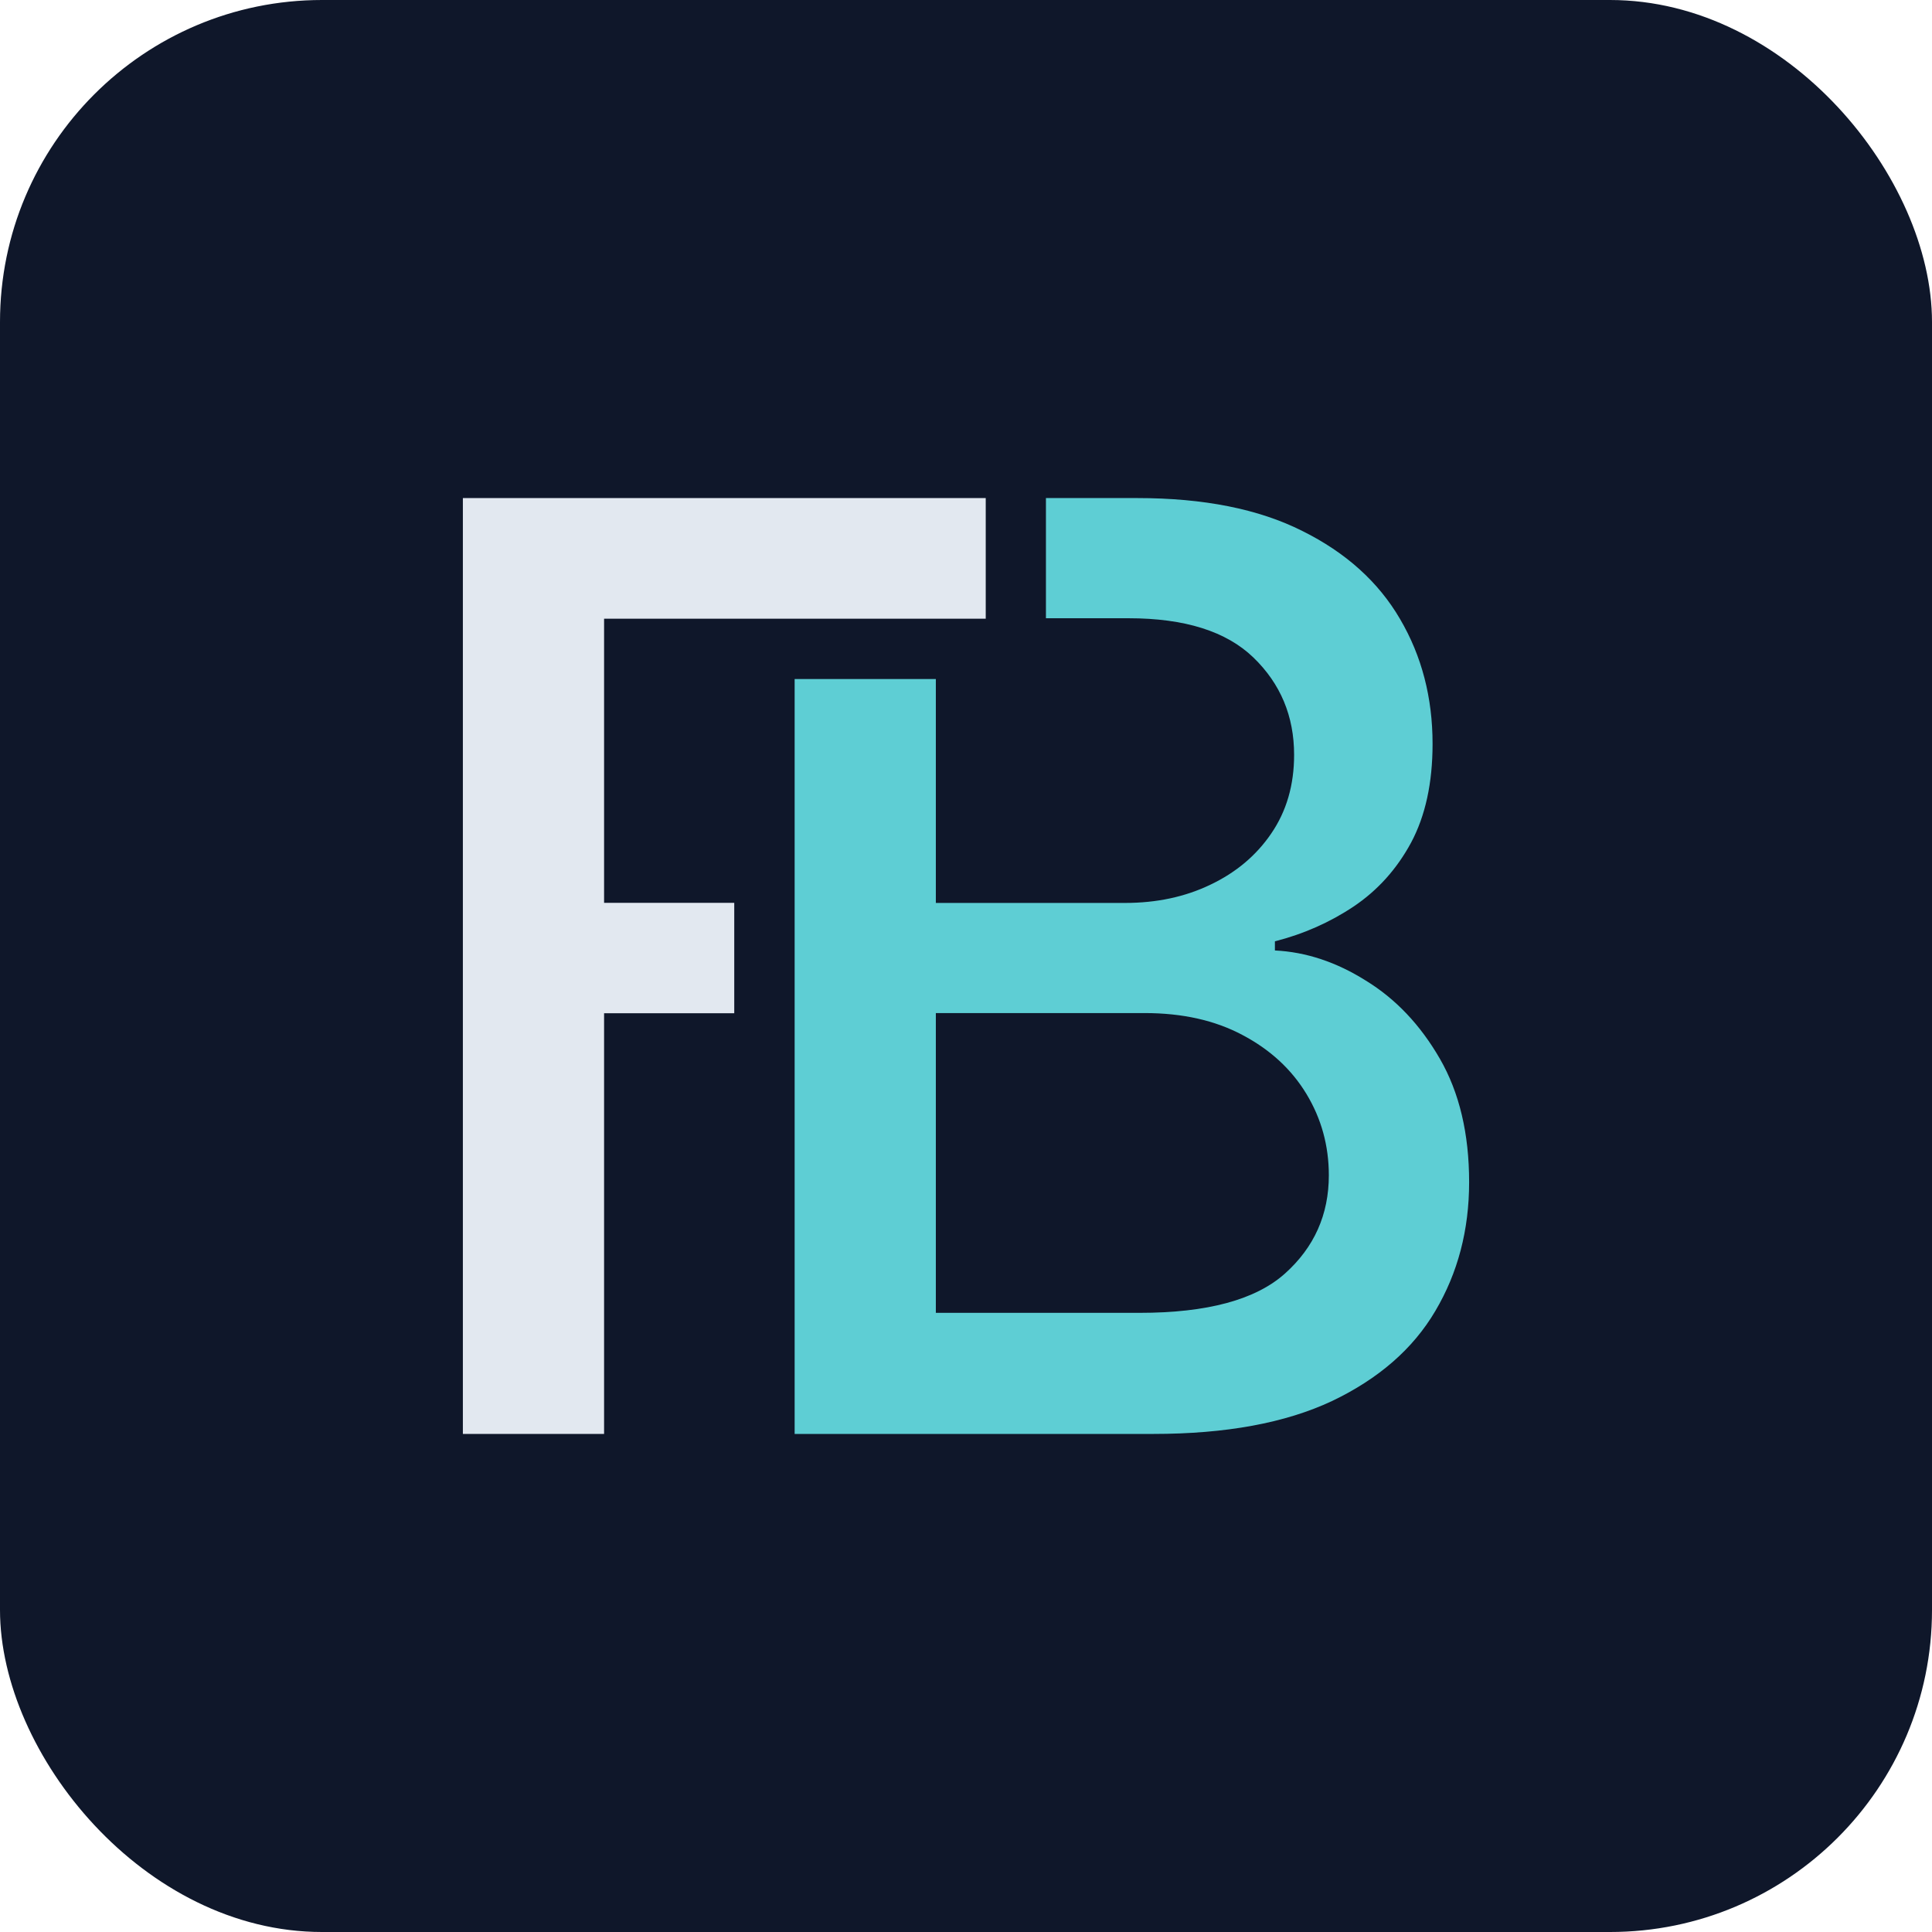
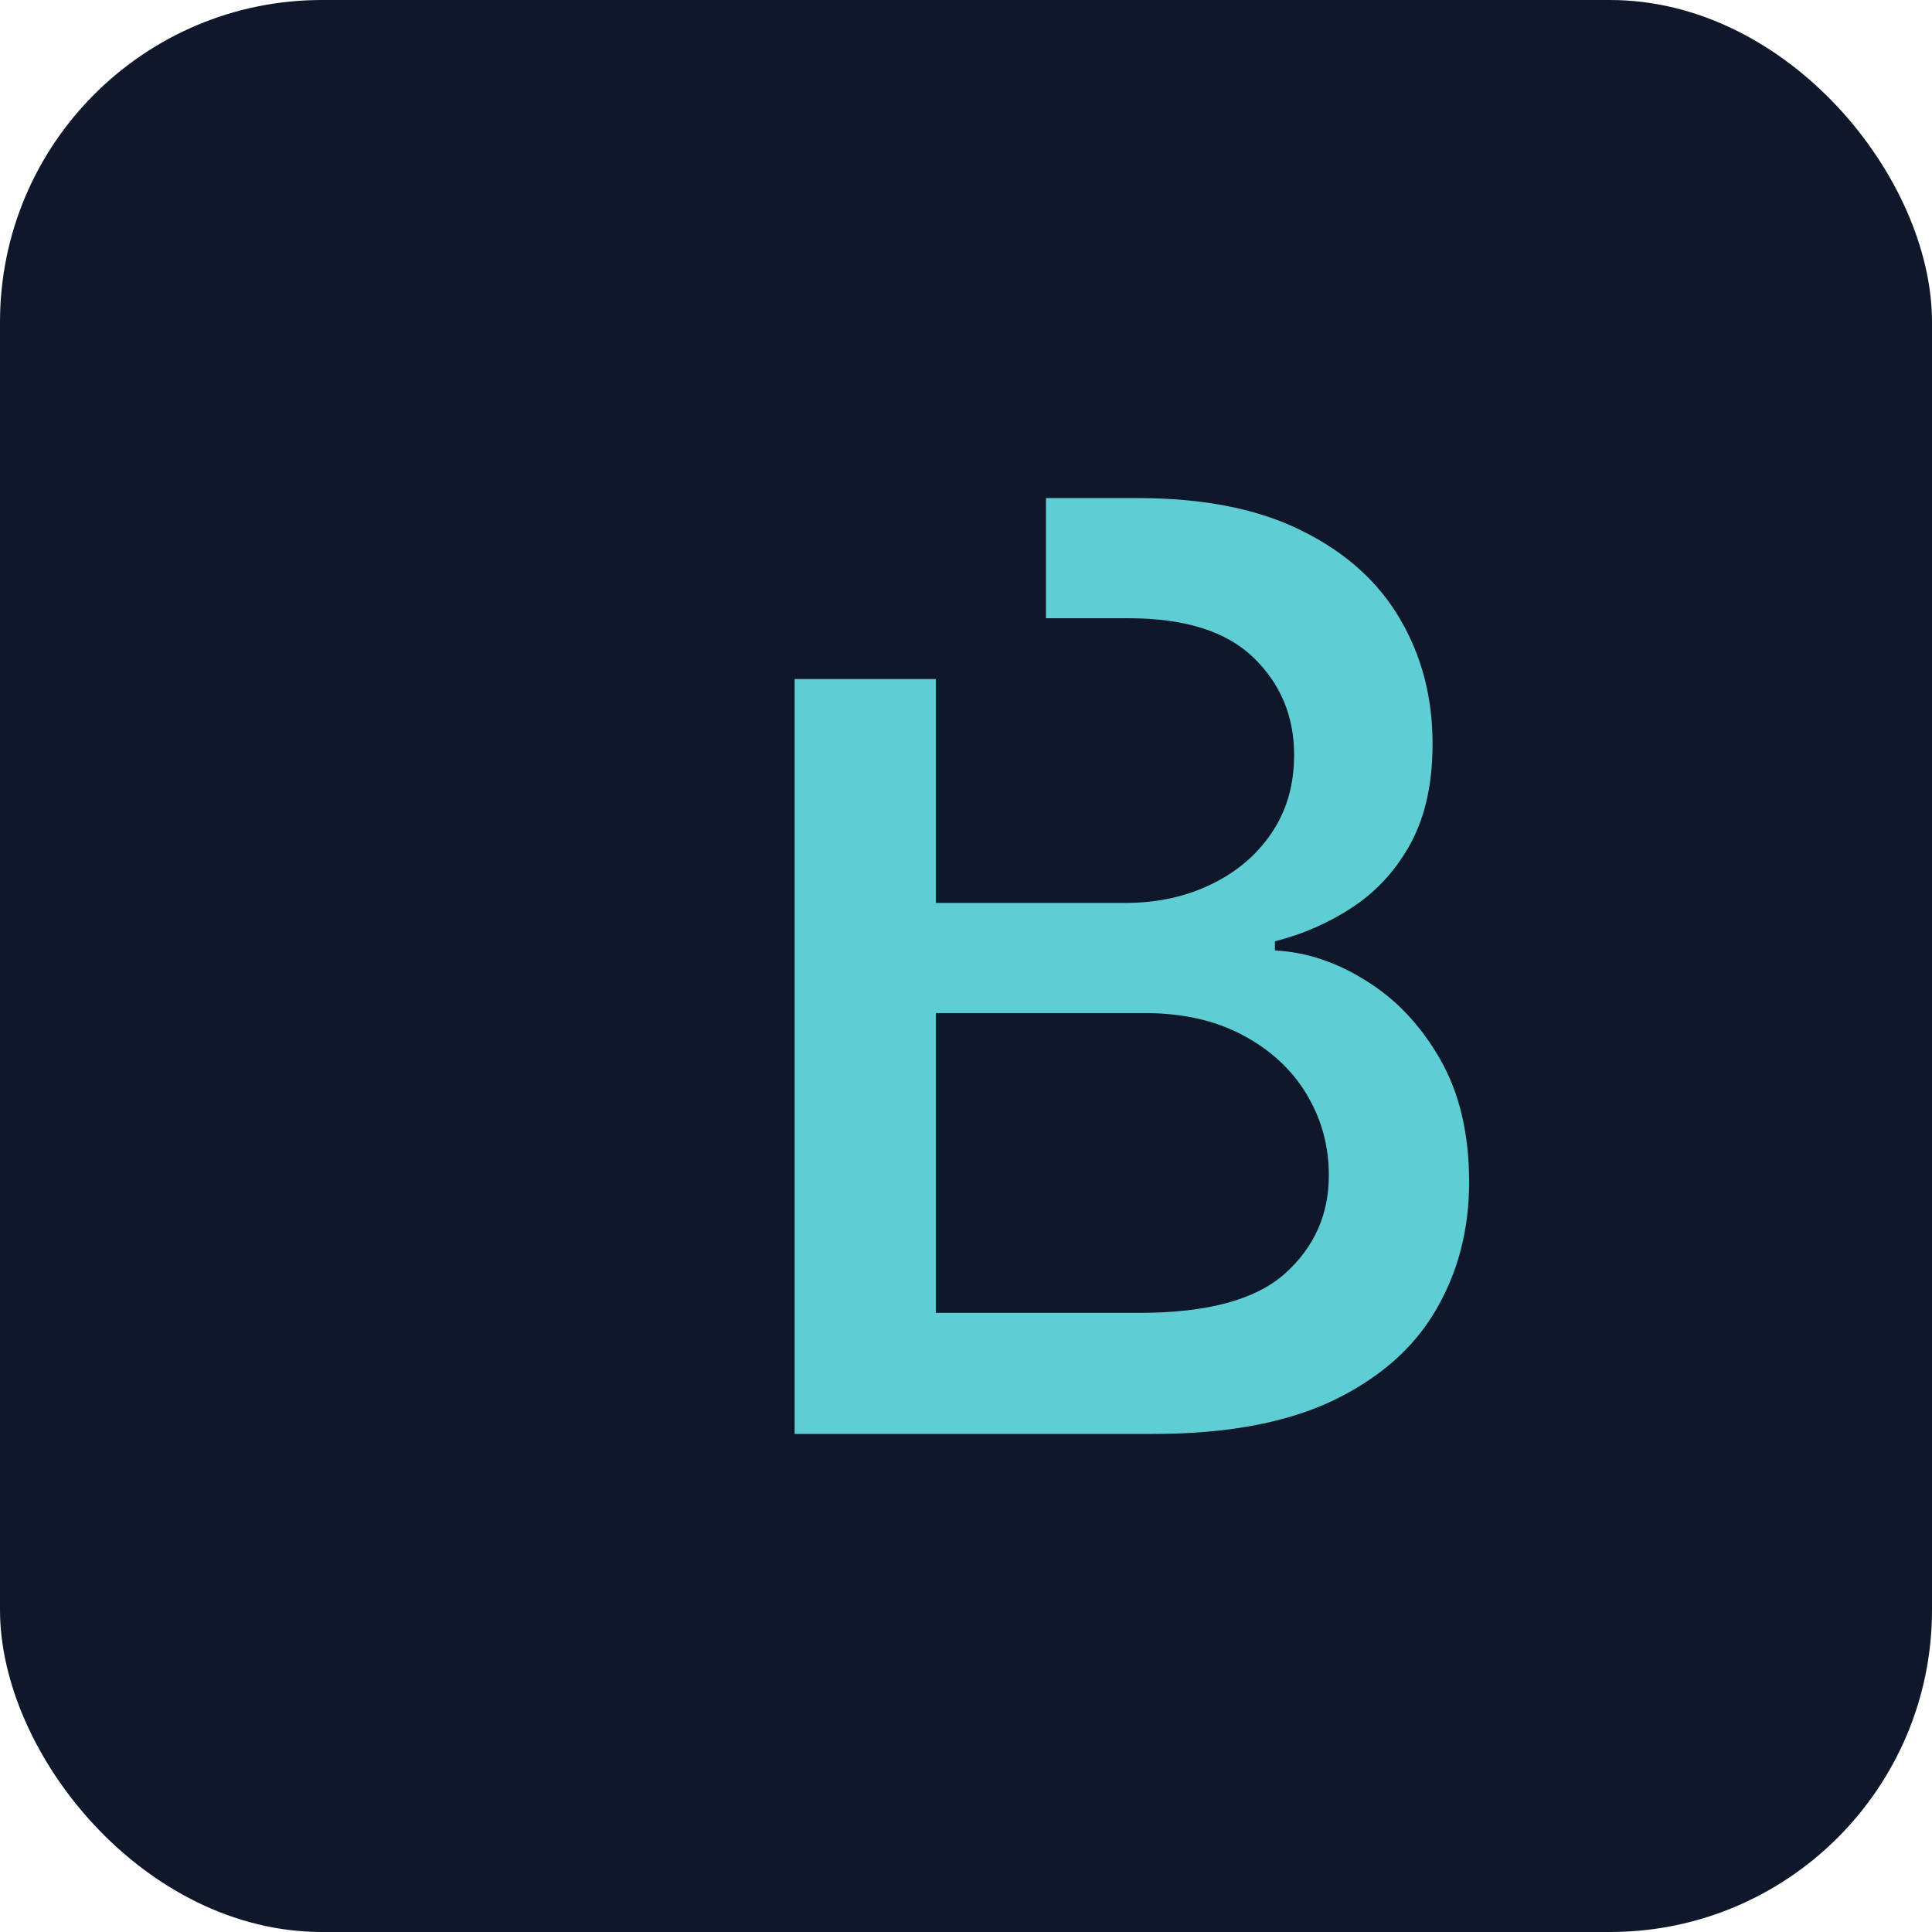
<svg xmlns="http://www.w3.org/2000/svg" width="192" height="192" viewBox="0 0 192 192" fill="none">
  <rect width="192" height="192" rx="32" fill="#0F172A" />
  <path fill-rule="evenodd" clip-rule="evenodd" d="M78.97 142.503V67.484H93.003V89.733H111.804C114.952 89.733 117.783 89.127 120.296 87.916C122.839 86.705 124.853 85.01 126.336 82.83C127.85 80.62 128.607 78.016 128.607 75.019C128.607 71.174 127.259 67.95 124.565 65.346C121.87 62.742 117.738 61.441 112.167 61.441H103.944V49.497H113.03C119.63 49.497 125.095 50.587 129.424 52.767C133.754 54.916 136.993 57.838 139.143 61.531C141.292 65.195 142.367 69.327 142.367 73.929C142.367 77.804 141.655 81.074 140.233 83.738C138.81 86.372 136.902 88.492 134.51 90.096C132.149 91.671 129.545 92.821 126.699 93.548V94.456C129.787 94.607 132.8 95.606 135.737 97.453C138.704 99.27 141.156 101.858 143.094 105.219C145.031 108.579 146 112.667 146 117.48C146 122.234 144.88 126.503 142.639 130.287C140.429 134.041 137.008 137.023 132.376 139.233C127.744 141.413 121.825 142.503 114.619 142.503H78.97ZM93.003 130.469H113.257C119.978 130.469 124.792 129.167 127.698 126.563C130.605 123.959 132.058 120.705 132.058 116.799C132.058 113.863 131.316 111.168 129.833 108.716C128.349 106.263 126.23 104.311 123.475 102.857C120.75 101.404 117.511 100.678 113.757 100.678H93.003V130.469Z" fill="#5ECED4" />
-   <path d="M46 142.503V49.497H97.961V61.486H60.033V89.723H72.969V100.695H60.033V142.503H46Z" fill="#E2E8F0" />
</svg>